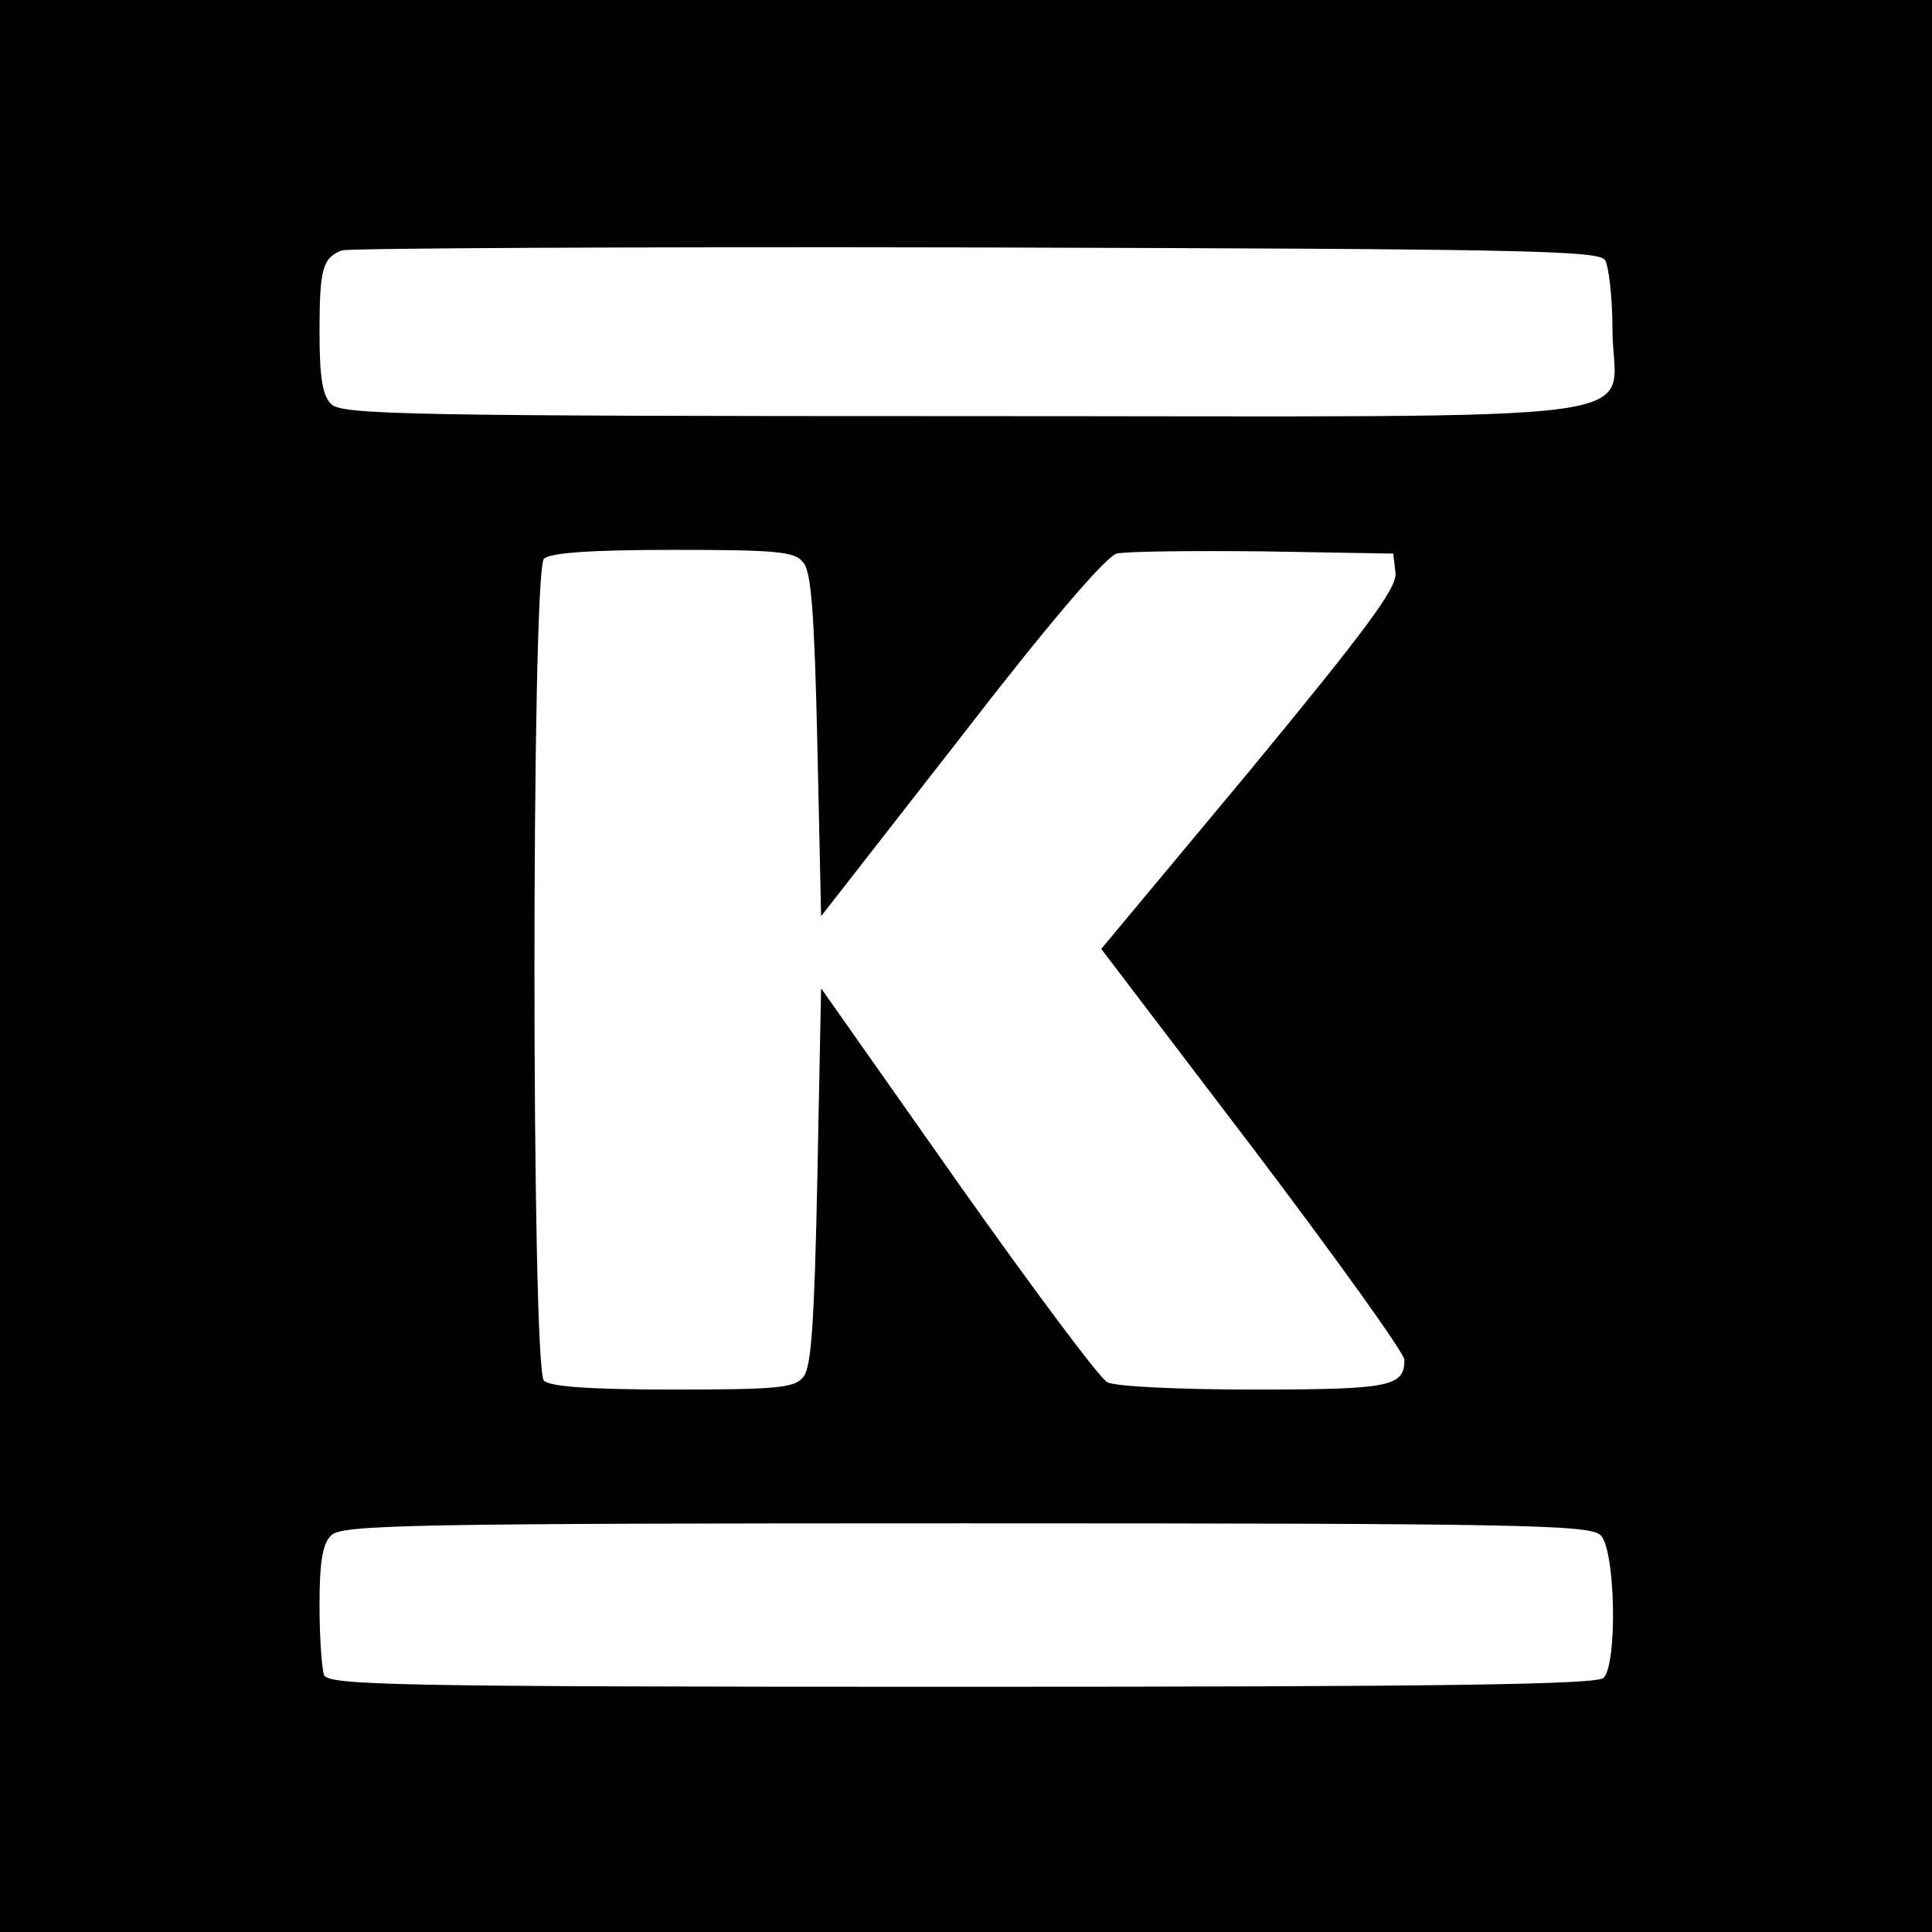
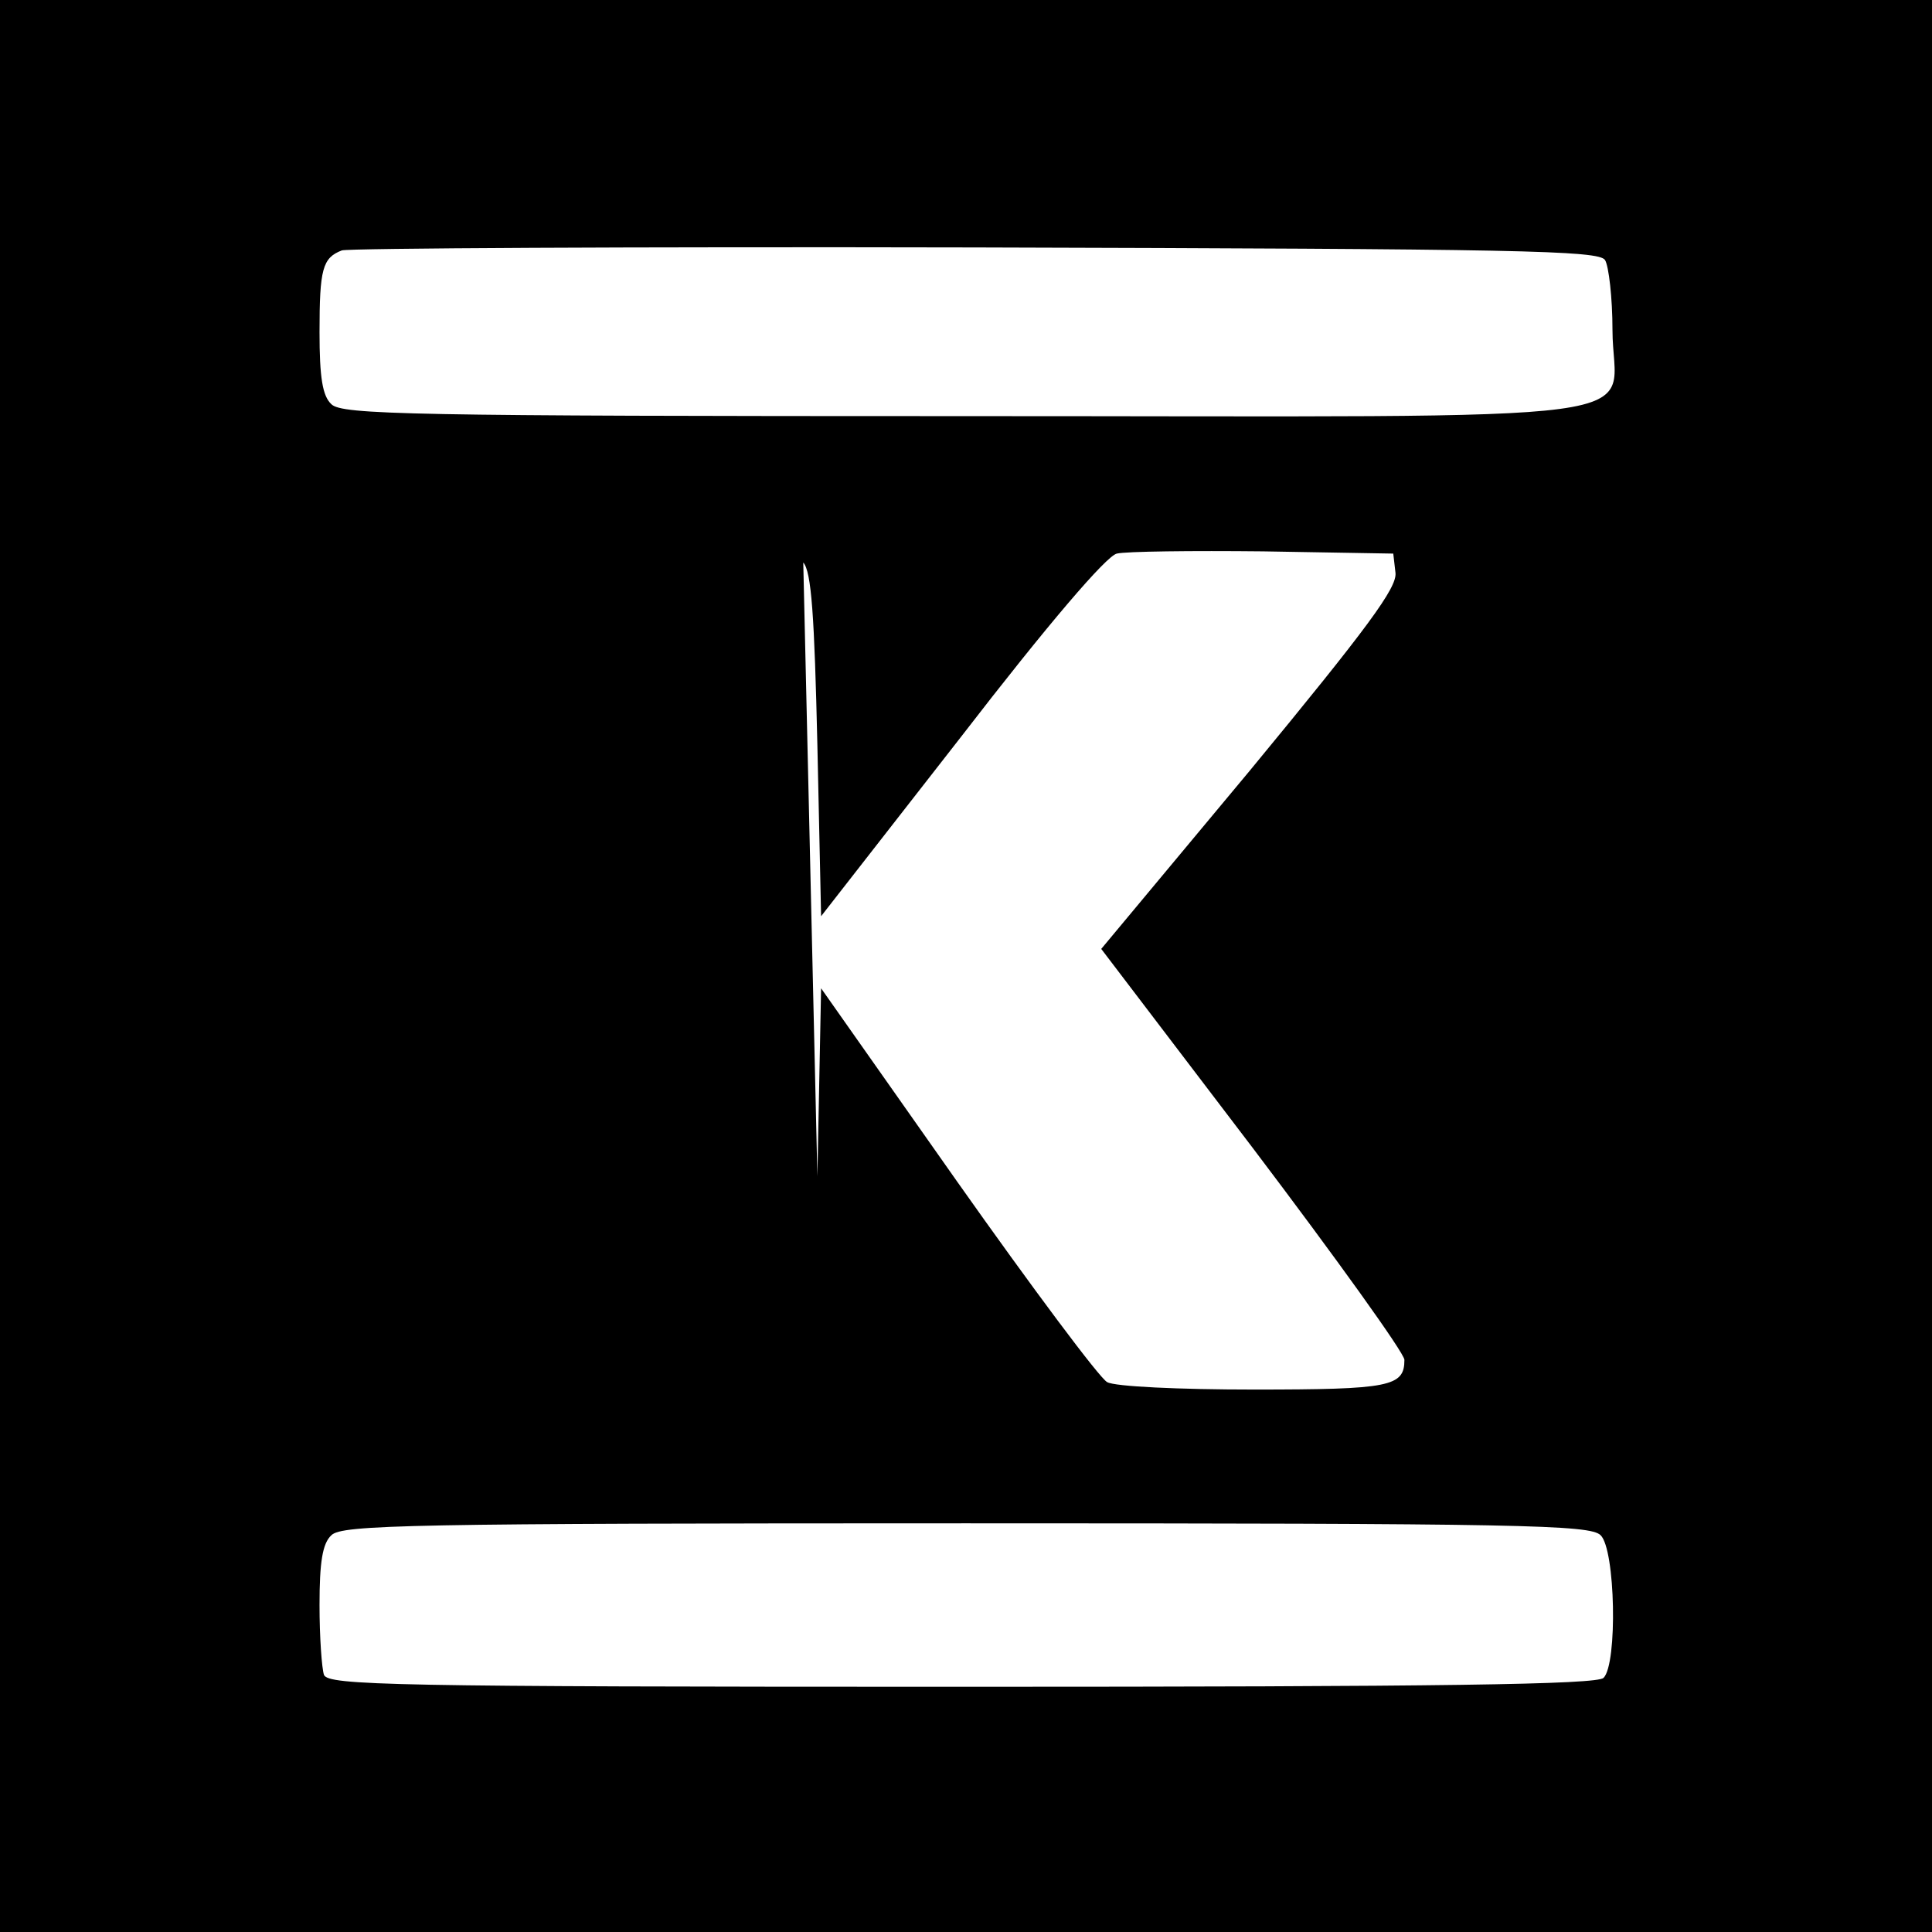
<svg xmlns="http://www.w3.org/2000/svg" version="1.0" width="260pt" height="260pt" viewBox="0 0 260 260" preserveAspectRatio="xMidYMid meet">
  <g transform="translate(0,260) scale(0.1,-0.1)" fill="#000000" stroke="none">
-     <path d="M0 1300 l0 -1300 1300 0 1300 0 0 1300 0 1300 -1300 0 -1300 0 0 -1300z m2160 950 c5 -8 10 -51 10 -94 0 -129 100 -116 -871 -116 -748 0 -839 2 -853 16 -12 11 -16 36 -16 97 0 85 4 100 30 110 8 3 392 5 853 4 732 -2 839 -4 847 -17z m-1079 -407 c11 -12 15 -72 19 -246 l5 -230 188 241 c118 153 196 244 210 247 12 3 101 4 197 3 l175 -3 3 -26 c2 -20 -36 -72 -196 -266 l-200 -240 204 -268 c112 -148 204 -276 204 -285 0 -36 -19 -40 -203 -40 -99 0 -187 4 -197 10 -10 5 -101 127 -202 270 l-183 260 -5 -253 c-4 -195 -8 -258 -19 -270 -11 -15 -37 -17 -175 -17 -113 0 -166 4 -174 12 -17 17 -17 1089 0 1106 8 8 61 12 174 12 138 0 164 -2 175 -17z m1073 -1309 c20 -19 23 -173 4 -192 -9 -9 -215 -12 -864 -12 -768 0 -852 2 -858 16 -3 9 -6 51 -6 94 0 58 4 83 16 94 14 14 105 16 854 16 749 0 840 -2 854 -16z" />
+     <path d="M0 1300 l0 -1300 1300 0 1300 0 0 1300 0 1300 -1300 0 -1300 0 0 -1300z m2160 950 c5 -8 10 -51 10 -94 0 -129 100 -116 -871 -116 -748 0 -839 2 -853 16 -12 11 -16 36 -16 97 0 85 4 100 30 110 8 3 392 5 853 4 732 -2 839 -4 847 -17z m-1079 -407 c11 -12 15 -72 19 -246 l5 -230 188 241 c118 153 196 244 210 247 12 3 101 4 197 3 l175 -3 3 -26 c2 -20 -36 -72 -196 -266 l-200 -240 204 -268 c112 -148 204 -276 204 -285 0 -36 -19 -40 -203 -40 -99 0 -187 4 -197 10 -10 5 -101 127 -202 270 l-183 260 -5 -253 z m1073 -1309 c20 -19 23 -173 4 -192 -9 -9 -215 -12 -864 -12 -768 0 -852 2 -858 16 -3 9 -6 51 -6 94 0 58 4 83 16 94 14 14 105 16 854 16 749 0 840 -2 854 -16z" />
  </g>
</svg>